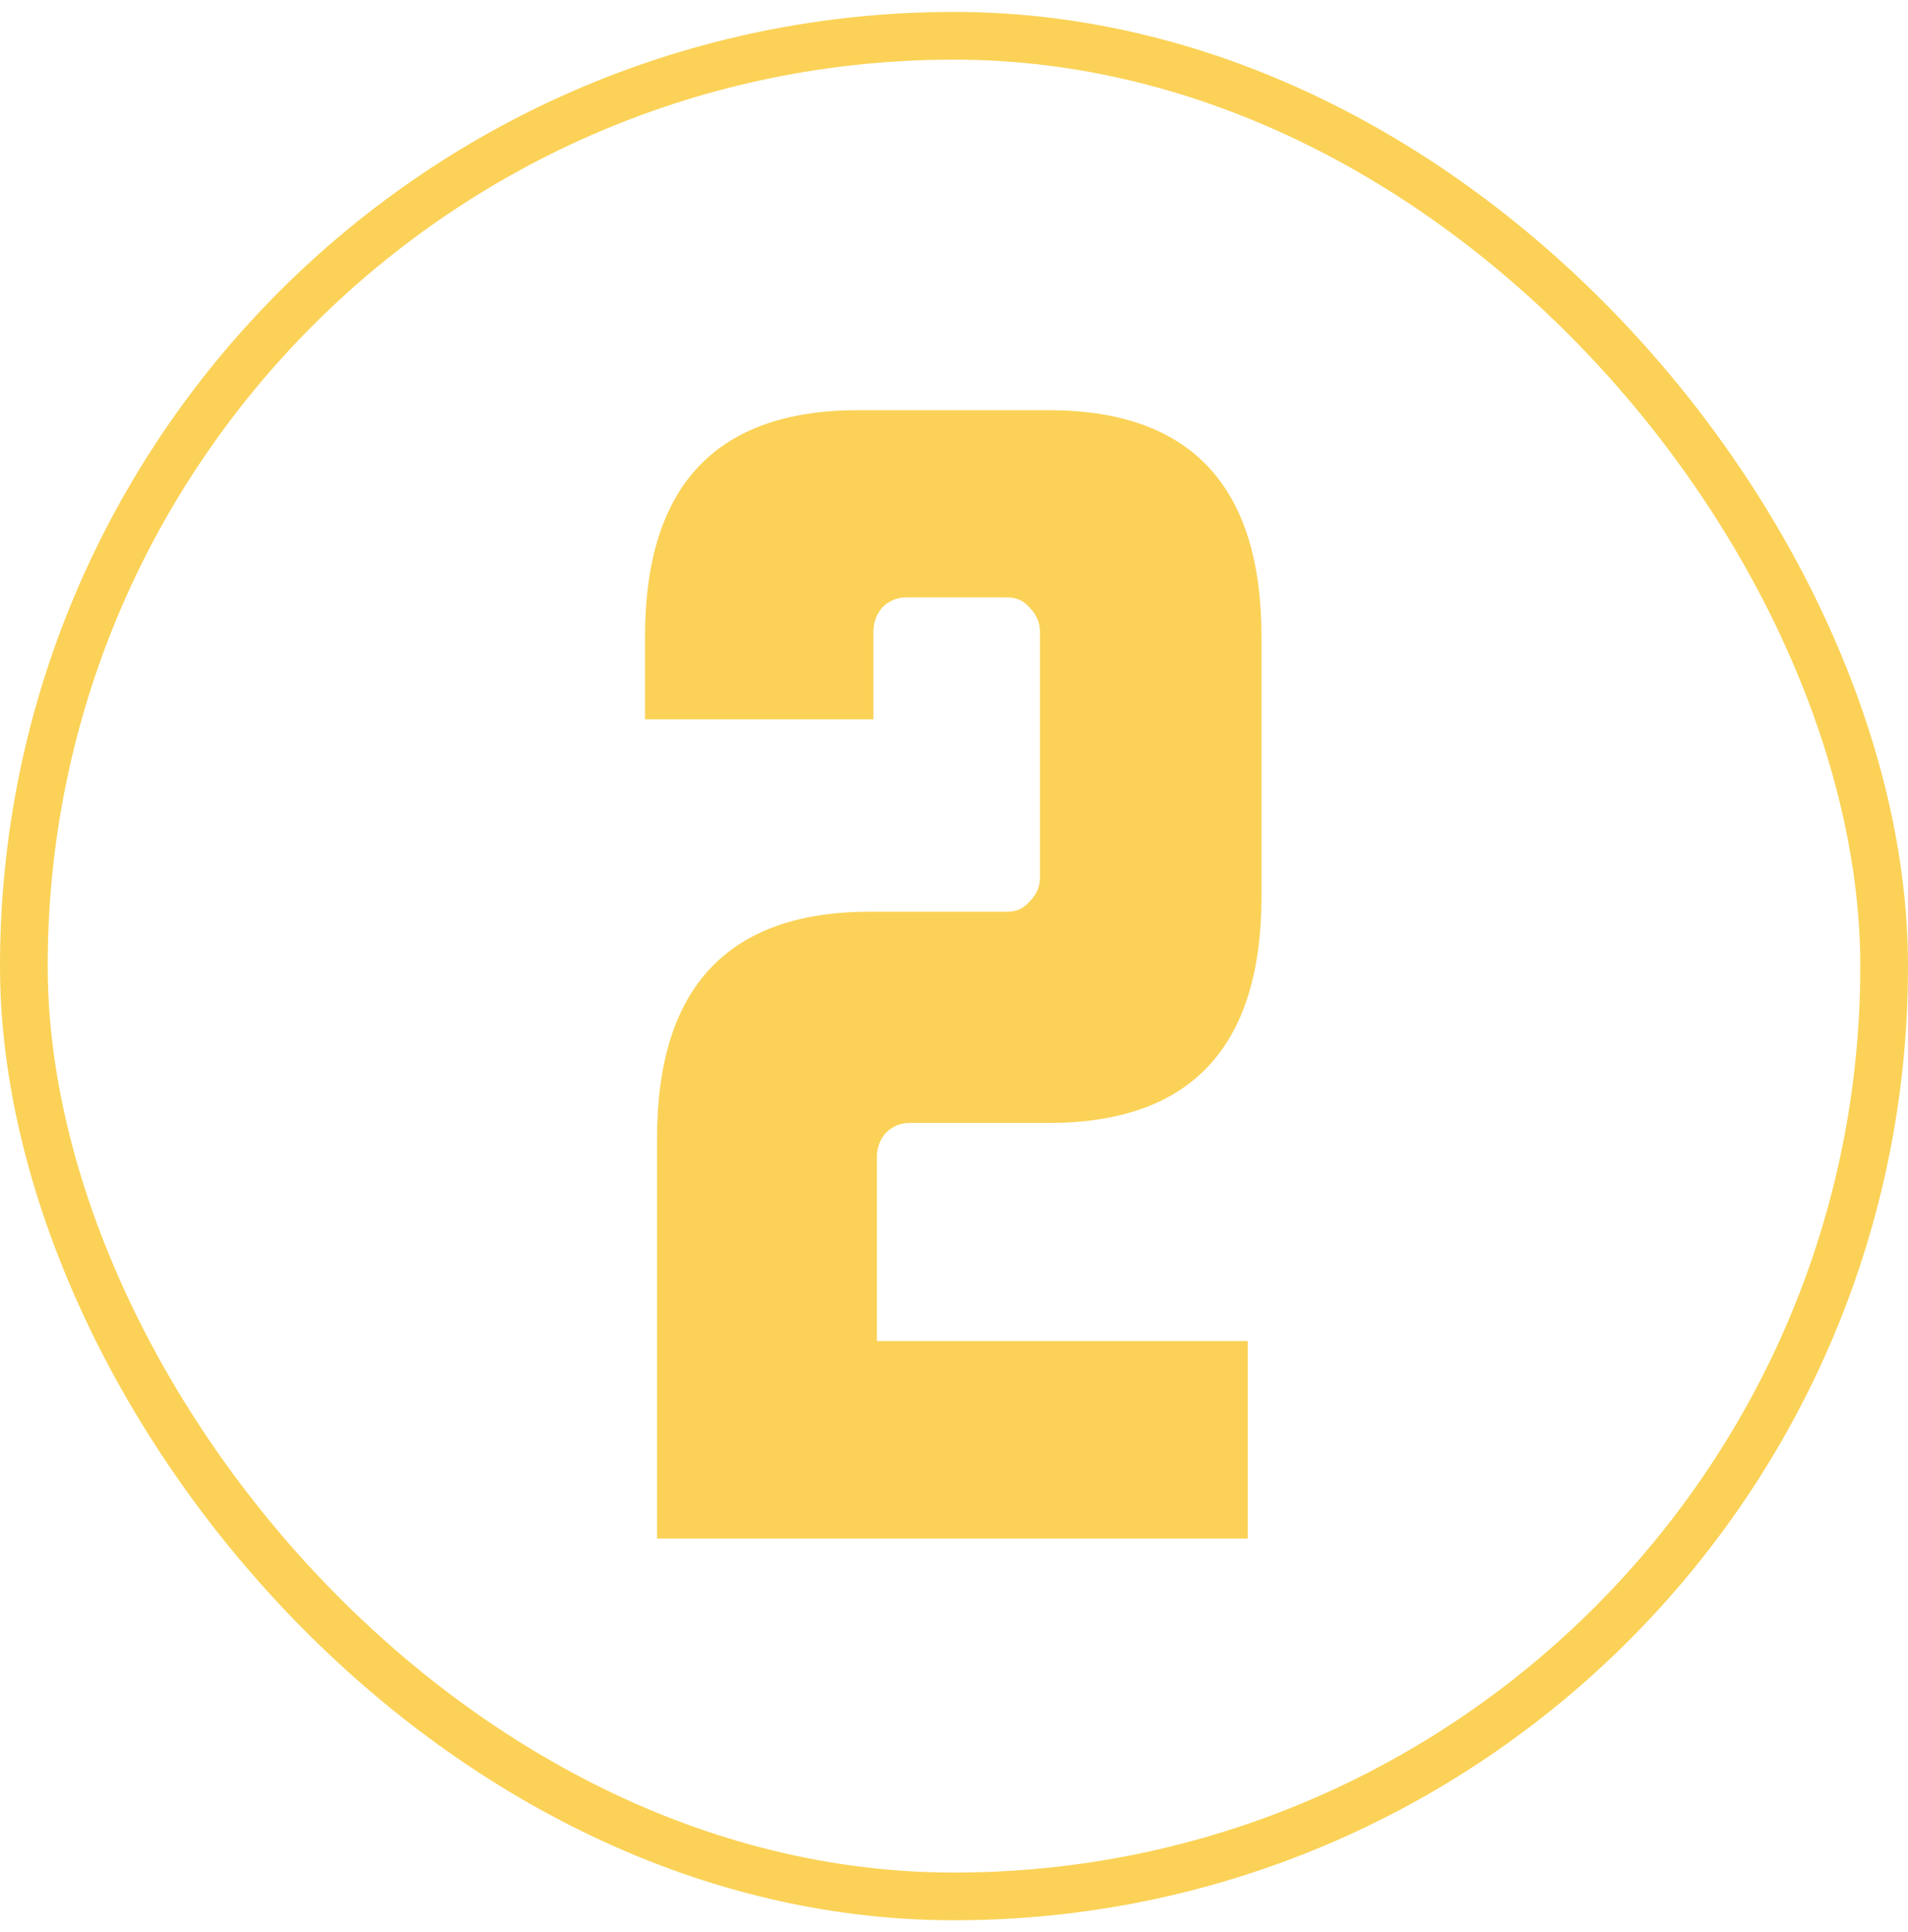
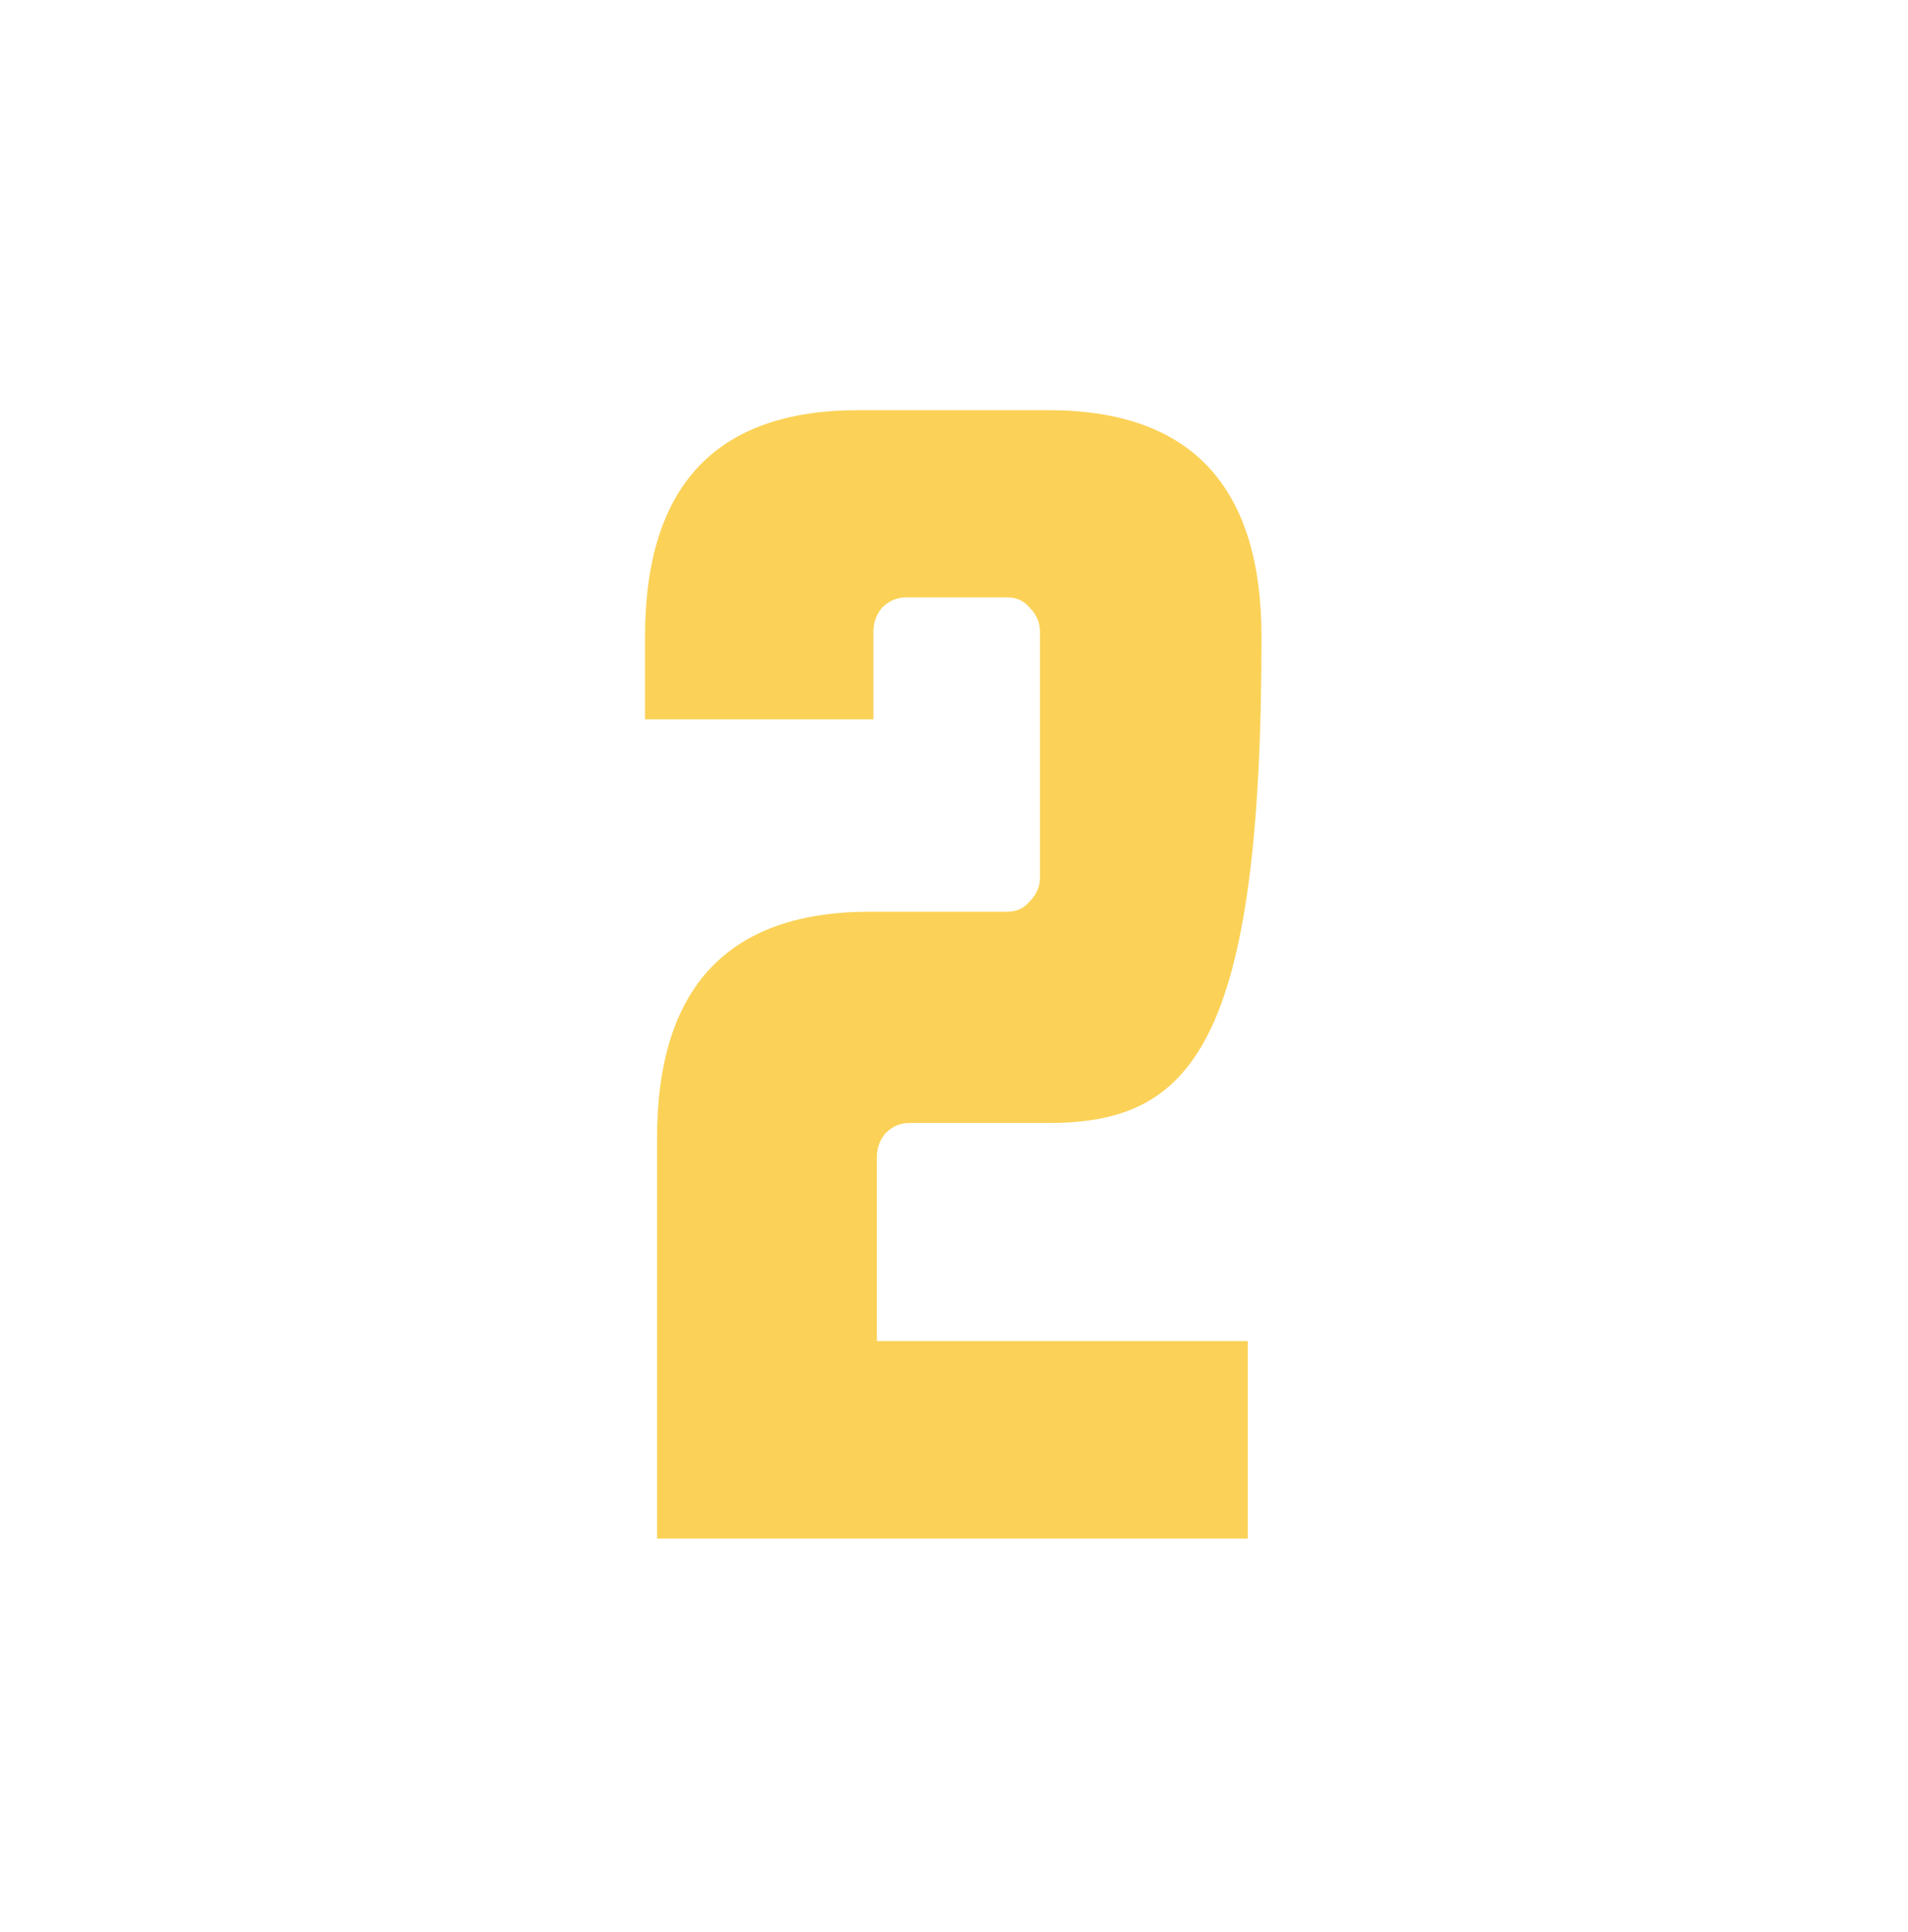
<svg xmlns="http://www.w3.org/2000/svg" width="80" height="81" viewBox="0 0 80 81" fill="none">
-   <rect x="1" y="1.5" width="78" height="78" rx="39" stroke="#FBD257" stroke-width="2" />
-   <path d="M36.765 48.516V56.22H52.317V64.5H27.549V47.724C27.549 41.388 30.525 38.22 36.477 38.22H42.237C42.621 38.22 42.933 38.076 43.173 37.788C43.461 37.5 43.605 37.164 43.605 36.78V26.484C43.605 26.1 43.461 25.764 43.173 25.476C42.933 25.188 42.621 25.044 42.237 25.044H37.989C37.605 25.044 37.269 25.188 36.981 25.476C36.741 25.764 36.621 26.1 36.621 26.484V30.156H27.045V26.7C27.045 20.364 30.021 17.196 35.973 17.196H43.965C49.917 17.196 52.893 20.364 52.893 26.7V37.572C52.893 43.908 49.917 47.076 43.965 47.076H38.133C37.749 47.076 37.413 47.22 37.125 47.508C36.885 47.796 36.765 48.132 36.765 48.516Z" fill="#FBD257" />
+   <path d="M36.765 48.516V56.22H52.317V64.5H27.549V47.724C27.549 41.388 30.525 38.22 36.477 38.22H42.237C42.621 38.22 42.933 38.076 43.173 37.788C43.461 37.5 43.605 37.164 43.605 36.78V26.484C43.605 26.1 43.461 25.764 43.173 25.476C42.933 25.188 42.621 25.044 42.237 25.044H37.989C37.605 25.044 37.269 25.188 36.981 25.476C36.741 25.764 36.621 26.1 36.621 26.484V30.156H27.045V26.7C27.045 20.364 30.021 17.196 35.973 17.196H43.965C49.917 17.196 52.893 20.364 52.893 26.7C52.893 43.908 49.917 47.076 43.965 47.076H38.133C37.749 47.076 37.413 47.22 37.125 47.508C36.885 47.796 36.765 48.132 36.765 48.516Z" fill="#FBD257" />
</svg>